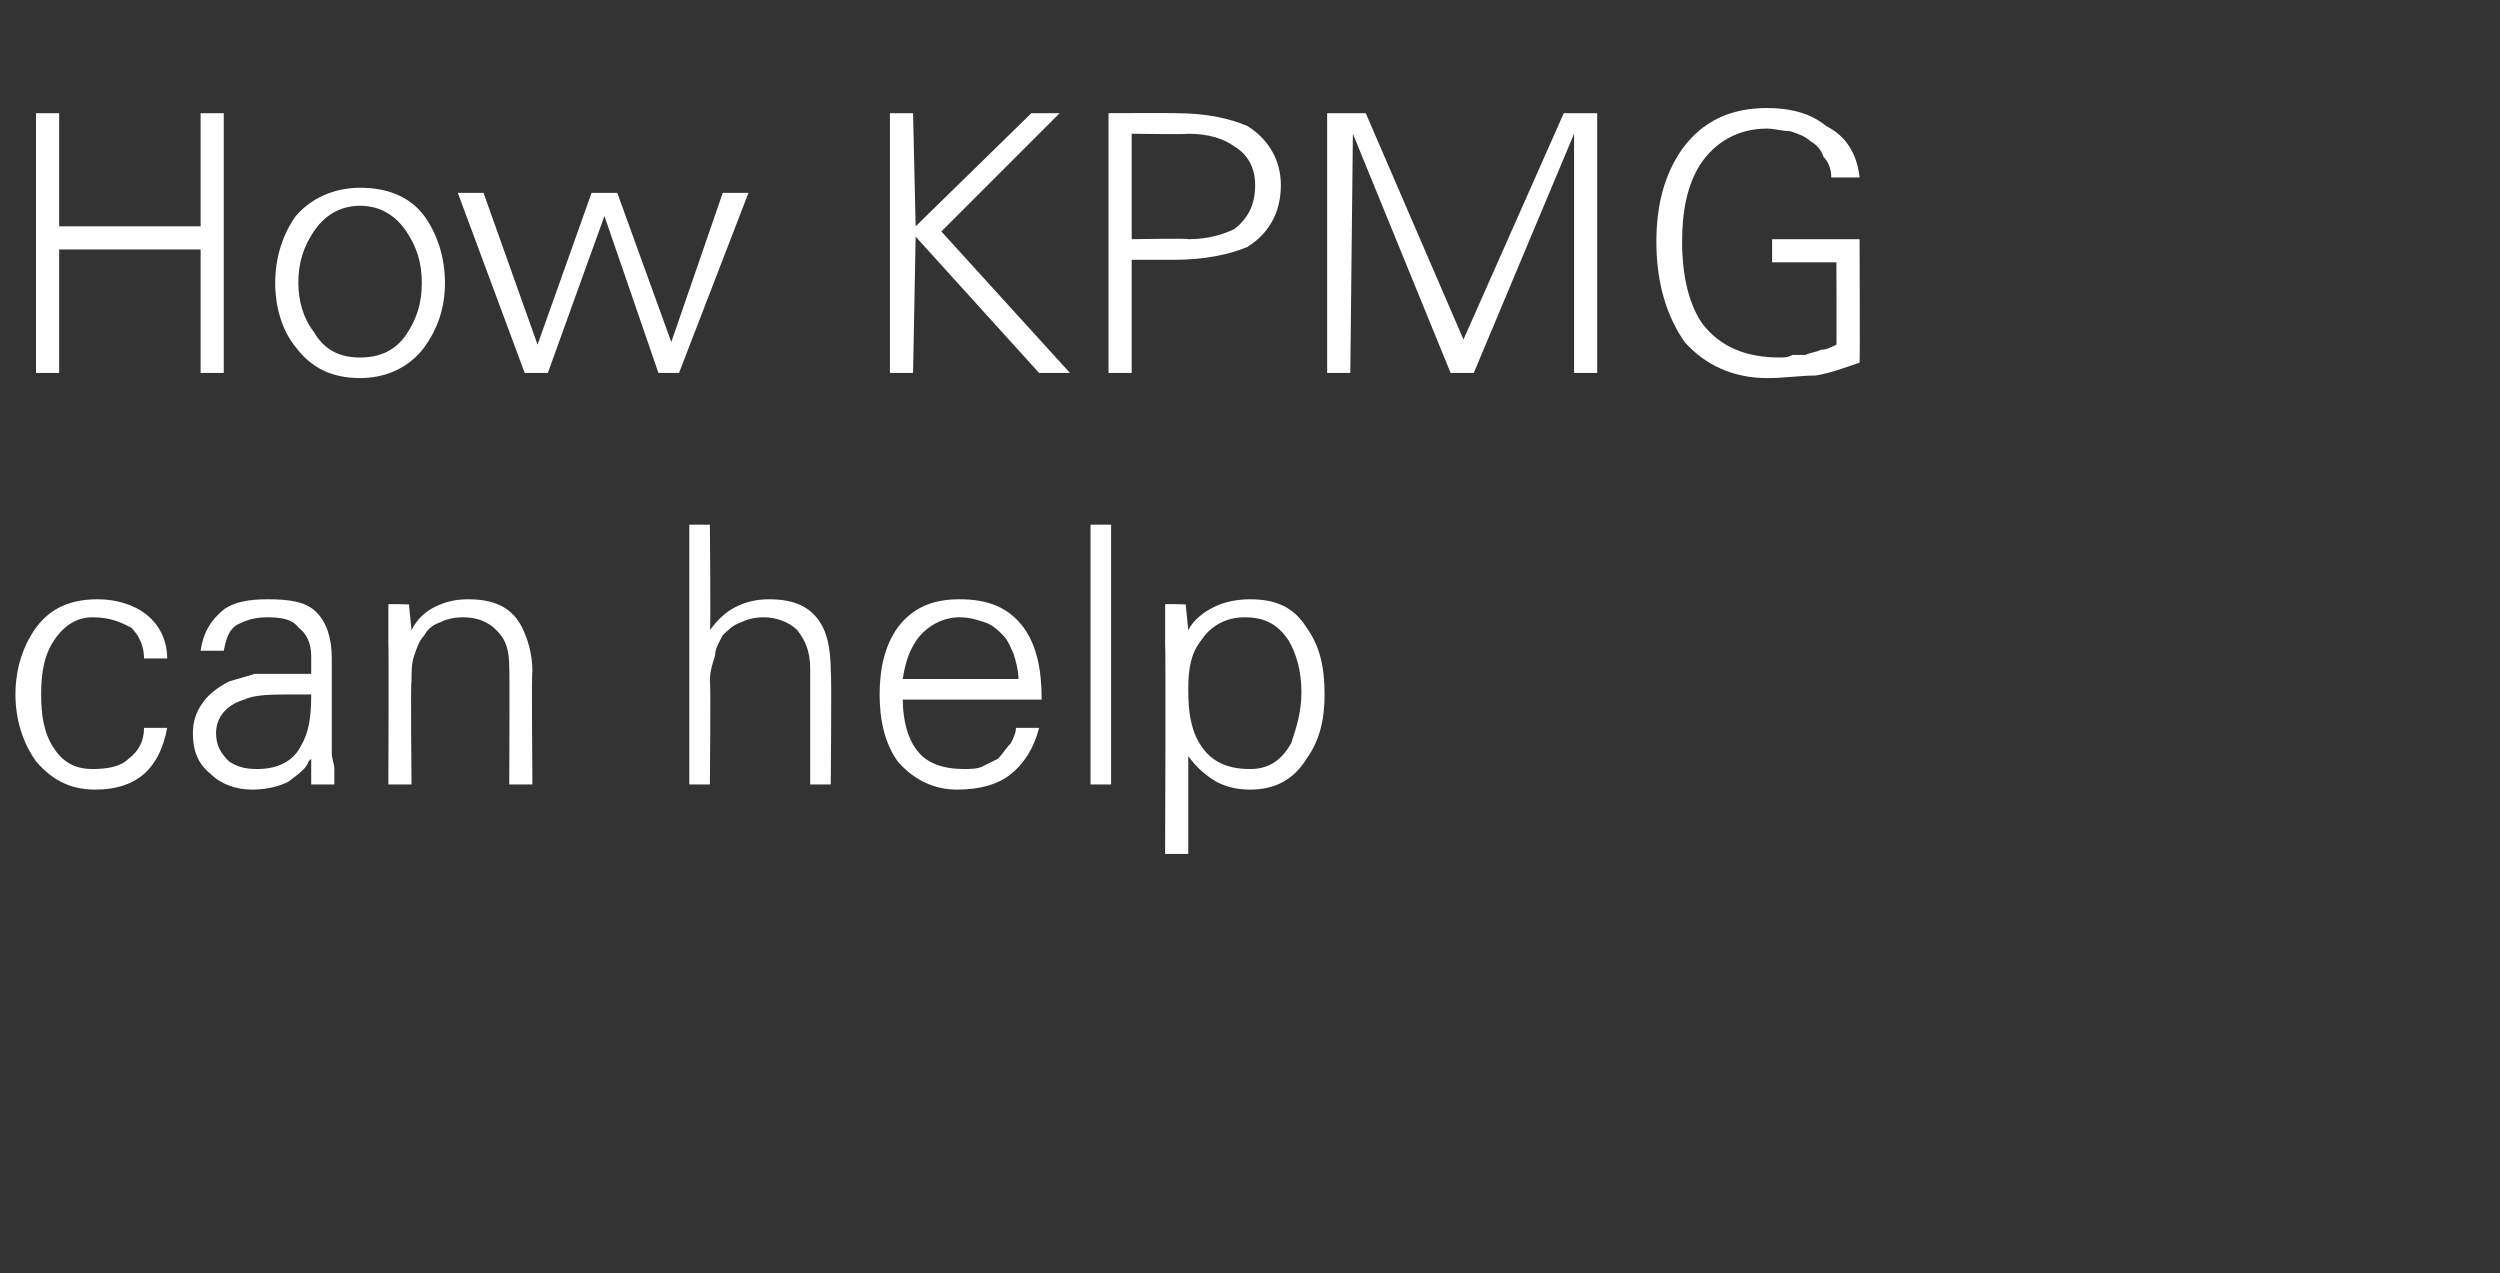
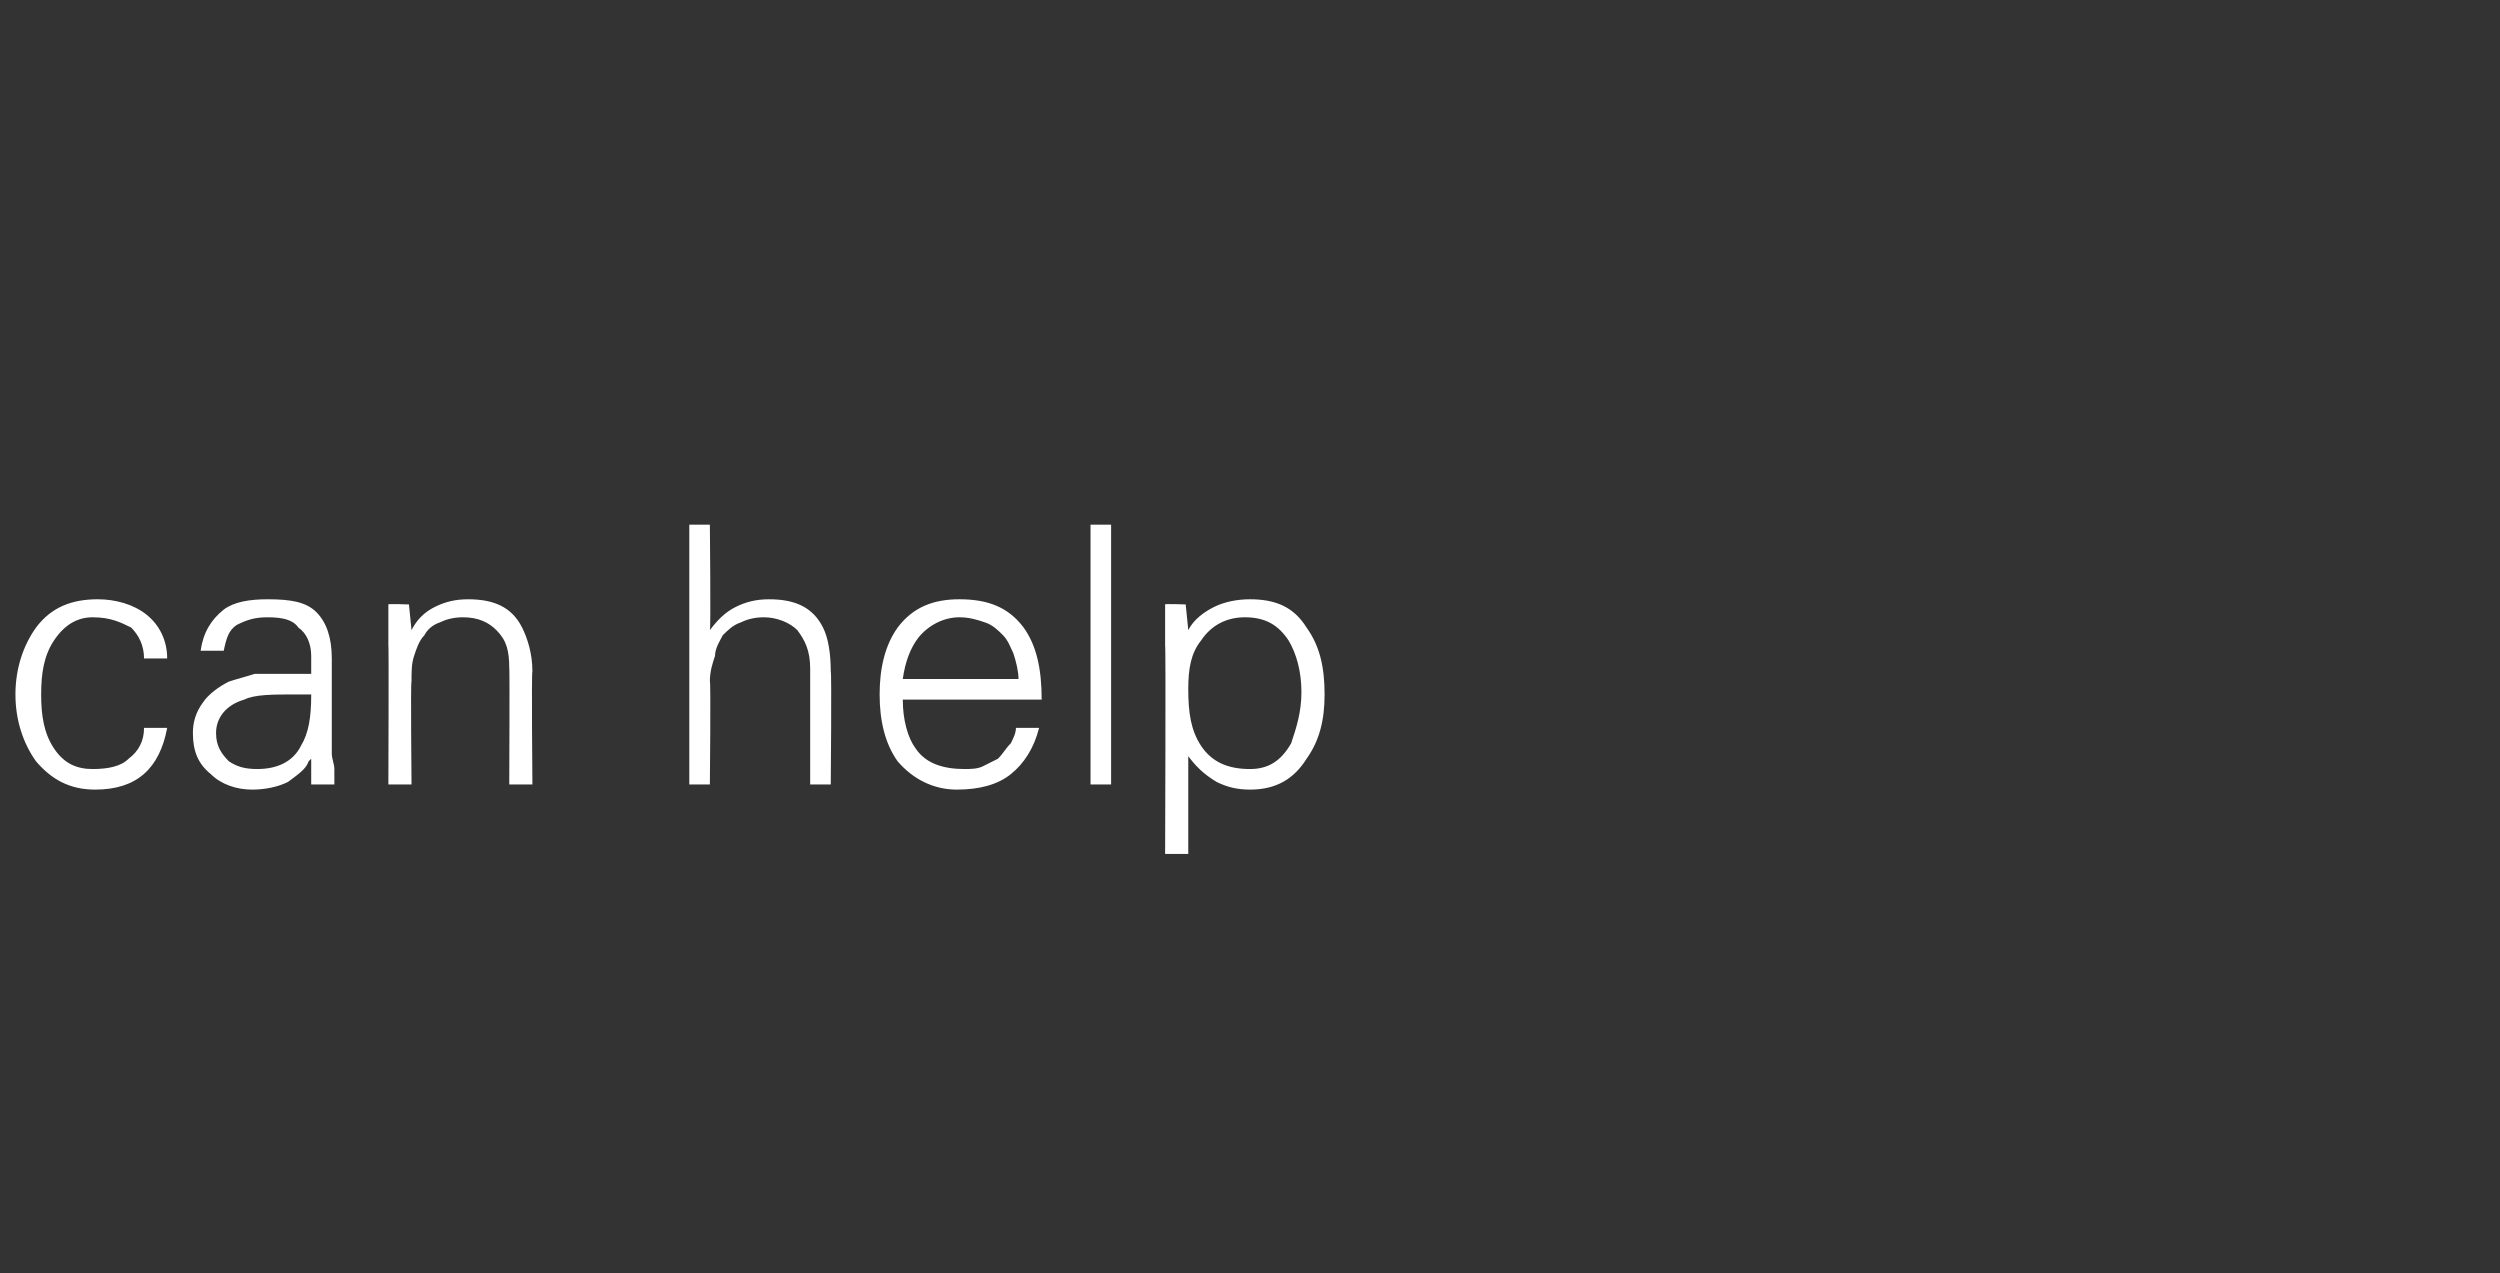
<svg xmlns="http://www.w3.org/2000/svg" version="1.1" width="97.2px" height="49.5px" viewBox="0 -4 97.2 49.5" style="top:-4px">
  <rect x="0" y="-4" width="97.2" height="49.5" fill="#333333" stroke="none" />
  <desc>How KPMG can help</desc>
  <defs />
  <g id="Polygon134447">
    <path d="m6.5 21.6c0-.7-.3-1.3-.8-1.7c-.5-.4-1.2-.6-1.9-.6c-1 0-1.8.3-2.4 1.1c-.5.7-.8 1.6-.8 2.6c0 1 .3 1.9.8 2.6c.6.7 1.3 1.1 2.3 1.1c1.6 0 2.5-.8 2.8-2.4c0 0-.9 0-.9 0c0 .5-.2.9-.6 1.2c-.3.3-.8.4-1.4.4c-.6 0-1.1-.2-1.5-.8c-.4-.6-.5-1.3-.5-2.1c0-.8.1-1.5.5-2.1c.4-.6.9-.9 1.5-.9c.7 0 1.1.2 1.5.4c.3.3.5.7.5 1.2c0 0 .9 0 .9 0zm1.9 2.9c0-.6.4-1.1 1.1-1.3c.4-.2 1.1-.2 2-.2c0 0 .6 0 .6 0c0 .9-.1 1.5-.4 2c-.3.6-.9.9-1.7.9c-.5 0-.8-.1-1.1-.3c-.3-.3-.5-.6-.5-1.1zm3.7-2.3c-.2 0-.4 0-.5 0c-.1 0-.3 0-.4 0c-.5 0-.9 0-1.3 0c-.3.1-.7.2-1 .3c-.4.2-.8.5-1 .8c-.3.4-.4.8-.4 1.2c0 .7.2 1.2.7 1.6c.4.4 1 .6 1.6.6c.5 0 1-.1 1.4-.3c.4-.3.7-.5.8-.8c.04-.04.1-.1.1-.1l0 1c0 0 .91 0 .9 0c0 0 0-.2 0-.6c0-.2-.1-.4-.1-.6c0-.1 0-.3 0-.4c0 0 0-3.3 0-3.3c0-.8-.2-1.4-.6-1.8c-.4-.4-1-.5-1.9-.5c-.7 0-1.3.1-1.7.4c-.5.4-.8.9-.9 1.6c0 0 .9 0 .9 0c.1-.5.2-.8.5-1c.4-.2.7-.3 1.2-.3c.6 0 1 .1 1.2.4c.3.2.5.6.5 1.1c0 0 0 .7 0 .7zm3.9.3c0-.4 0-.7.1-1c.1-.3.2-.6.4-.8c.1-.2.3-.4.6-.5c.2-.1.5-.2.9-.2c.6 0 1 .2 1.3.5c.4.4.5.8.5 1.5c.02-.04 0 4.5 0 4.5l.9 0c0 0-.04-4.4 0-4.4c0-.7-.2-1.3-.4-1.7c-.4-.8-1.1-1.1-2.1-1.1c-.5 0-.9.1-1.3.3c-.4.2-.7.5-.9.9c-.01.04 0 0 0 0l-.1-1c0 0-.85-.03-.8 0c0 0 0 .1 0 .2c0 .2 0 .4 0 .8c0 0 0 .1 0 .2c0 .1 0 .2 0 .4c.02-.05 0 5.4 0 5.4l.9 0c0 0-.04-4.05 0-4zm11.6-6.1l-.8 0l0 10.1l.8 0c0 0 .04-4.05 0-4c0-.4.1-.7.2-1c0-.3.2-.6.3-.8c.2-.2.4-.4.7-.5c.2-.1.5-.2.9-.2c.5 0 1 .2 1.3.5c.3.4.5.8.5 1.5c0-.04 0 4.5 0 4.5l.8 0c0 0 .04-4.4 0-4.4c0-.7-.1-1.3-.3-1.7c-.4-.8-1.1-1.1-2.1-1.1c-.5 0-.9.1-1.3.3c-.4.2-.7.5-1 .9c.04.04 0-4.1 0-4.1zm12.9 6.8c0-1.2-.2-2.1-.7-2.8c-.6-.8-1.4-1.1-2.5-1.1c-1 0-1.8.3-2.4 1.1c-.5.7-.7 1.6-.7 2.6c0 1 .2 1.9.7 2.6c.6.7 1.4 1.1 2.3 1.1c.9 0 1.6-.2 2.1-.6c.5-.4.9-1 1.1-1.8c0 0-.9 0-.9 0c0 .2-.1.4-.2.6c-.2.2-.3.4-.5.6c-.2.1-.4.2-.6.3c-.2.1-.5.1-.7.1c-.8 0-1.5-.2-1.9-.8c-.3-.4-.5-1.1-.5-1.9c0 0 5.4 0 5.4 0zm-5.4-.8c.1-.7.3-1.2.6-1.6c.4-.5 1-.8 1.6-.8c.4 0 .7.1 1 .2c.3.1.5.3.7.5c.2.2.3.5.4.7c.1.3.2.7.2 1c0 0-4.5 0-4.5 0zm8.1-6l-.8 0l0 10.1l.8 0l0-10.1zm3.5 8.6c-.4-.6-.5-1.3-.5-2.2c0-.8.1-1.4.5-1.9c.4-.6 1-.9 1.7-.9c.8 0 1.3.3 1.7.9c.3.5.5 1.2.5 2c0 .8-.2 1.4-.4 2c-.4.7-.9 1-1.6 1c-.9 0-1.5-.3-1.9-.9c0 0 0 0 0 0zm-.5 4.2c0 0 0-3.79 0-3.8c.3.4.6.7 1.1 1c.4.2.8.3 1.3.3c1 0 1.7-.4 2.2-1.2c.5-.7.7-1.5.7-2.5c0-1.1-.2-1.9-.7-2.6c-.5-.8-1.2-1.1-2.2-1.1c-.5 0-1 .1-1.4.3c-.4.2-.8.5-1 .9c0 .04 0 0 0 0l-.1-1c0 0-.84-.03-.8 0c0 0 0 .1 0 .2c0 .2 0 .4 0 .8c0 0 0 .1 0 .2c0 .1 0 .2 0 .4c.03-.05 0 8.1 0 8.1l.9 0z" stroke="none" fill="#fff" />
  </g>
  <g id="Polygon134446">
-     <path d="m2.3 10.5l0-4.8l5.5 0l0 4.8l.9 0l0-10.1l-.9 0l0 4.4l-5.5 0l0-4.4l-.9 0l0 10.1l.9 0zm13.5-5.5c.4.6.6 1.2.6 2c0 .8-.2 1.4-.6 2c-.4.6-1 .9-1.8.9c-.8 0-1.4-.3-1.8-1c-.4-.5-.6-1.2-.6-1.9c0-.8.2-1.4.6-2c.4-.6 1-1 1.8-1c.8 0 1.4.4 1.8 1c0 0 0 0 0 0zm.7-.6c-.6-.8-1.5-1.1-2.5-1.1c-1 0-1.9.4-2.5 1.1c-.5.7-.8 1.6-.8 2.6c0 1 .3 1.9.8 2.5c.6.8 1.4 1.2 2.5 1.2c1 0 1.9-.4 2.5-1.2c.5-.7.8-1.5.8-2.5c0-1-.3-1.9-.8-2.6c0 0 0 0 0 0zm2.3-.9l-1 0l2.6 7l.9 0l2.2-6.1l2.1 6.1l.8 0l2.7-7l-1 0l-2 5.8l-2.1-5.8l-1 0l-2.1 5.9l-2.1-5.9zm16.7 7l.1-5.3l4.8 5.3l1.2 0l-5-5.5l4.6-4.6l-1.1 0l-4.5 4.4l-.1-4.4l-.9 0l0 10.1l.9 0zm8.5-9.3c0 0 2.24.03 2.2 0c.8 0 1.4.2 1.8.5c.5.3.8.8.8 1.5c0 .8-.3 1.3-.8 1.7c-.4.2-1 .4-1.8.4c.04-.04-2.2 0-2.2 0l0-4.1zm0 9.3l0-4.4c0 0 1.65 0 1.7 0c1.1 0 2.1-.2 2.8-.5c.8-.5 1.3-1.3 1.3-2.4c0-1-.5-1.8-1.3-2.3c-.7-.3-1.6-.5-2.8-.5c-.05-.01-2.6 0-2.6 0l0 10.1l.9 0zm8.5 0l.1-9.3l3.8 9.3l.9 0l3.9-9.3l0 9.3l.9 0l0-10.1l-1.3 0l-3.9 8.8l-3.8-8.8l-1.5 0l0 10.1l.9 0zm16.4-5.2l0 .9l2.5 0c0 0 .01 3.25 0 3.2c-.2.1-.4.2-.6.2c-.2.1-.4.1-.6.2c-.2 0-.3 0-.5 0c-.2.1-.3.1-.5.1c-1.3 0-2.3-.4-3-1.3c-.5-.7-.8-1.8-.8-3.2c0-1.2.2-2.2.7-3c.6-.9 1.5-1.4 2.6-1.4c.3 0 .6.1.9.1c.3.1.6.2.8.4c.2.1.4.3.5.6c.2.2.3.5.3.8c0 0 1.1 0 1.1 0c-.1-.9-.5-1.6-1.3-2c-.6-.5-1.4-.7-2.3-.7c-1.4 0-2.5.5-3.3 1.6c-.7 1-1 2.2-1 3.6c0 1.6.4 2.9 1.1 3.9c.8.9 1.9 1.4 3.2 1.4c.7 0 1.3-.1 1.9-.1c.6-.1 1.1-.3 1.7-.5c.02-.02 0-4.8 0-4.8l-3.4 0z" stroke="none" fill="#fff" />
-   </g>
+     </g>
</svg>